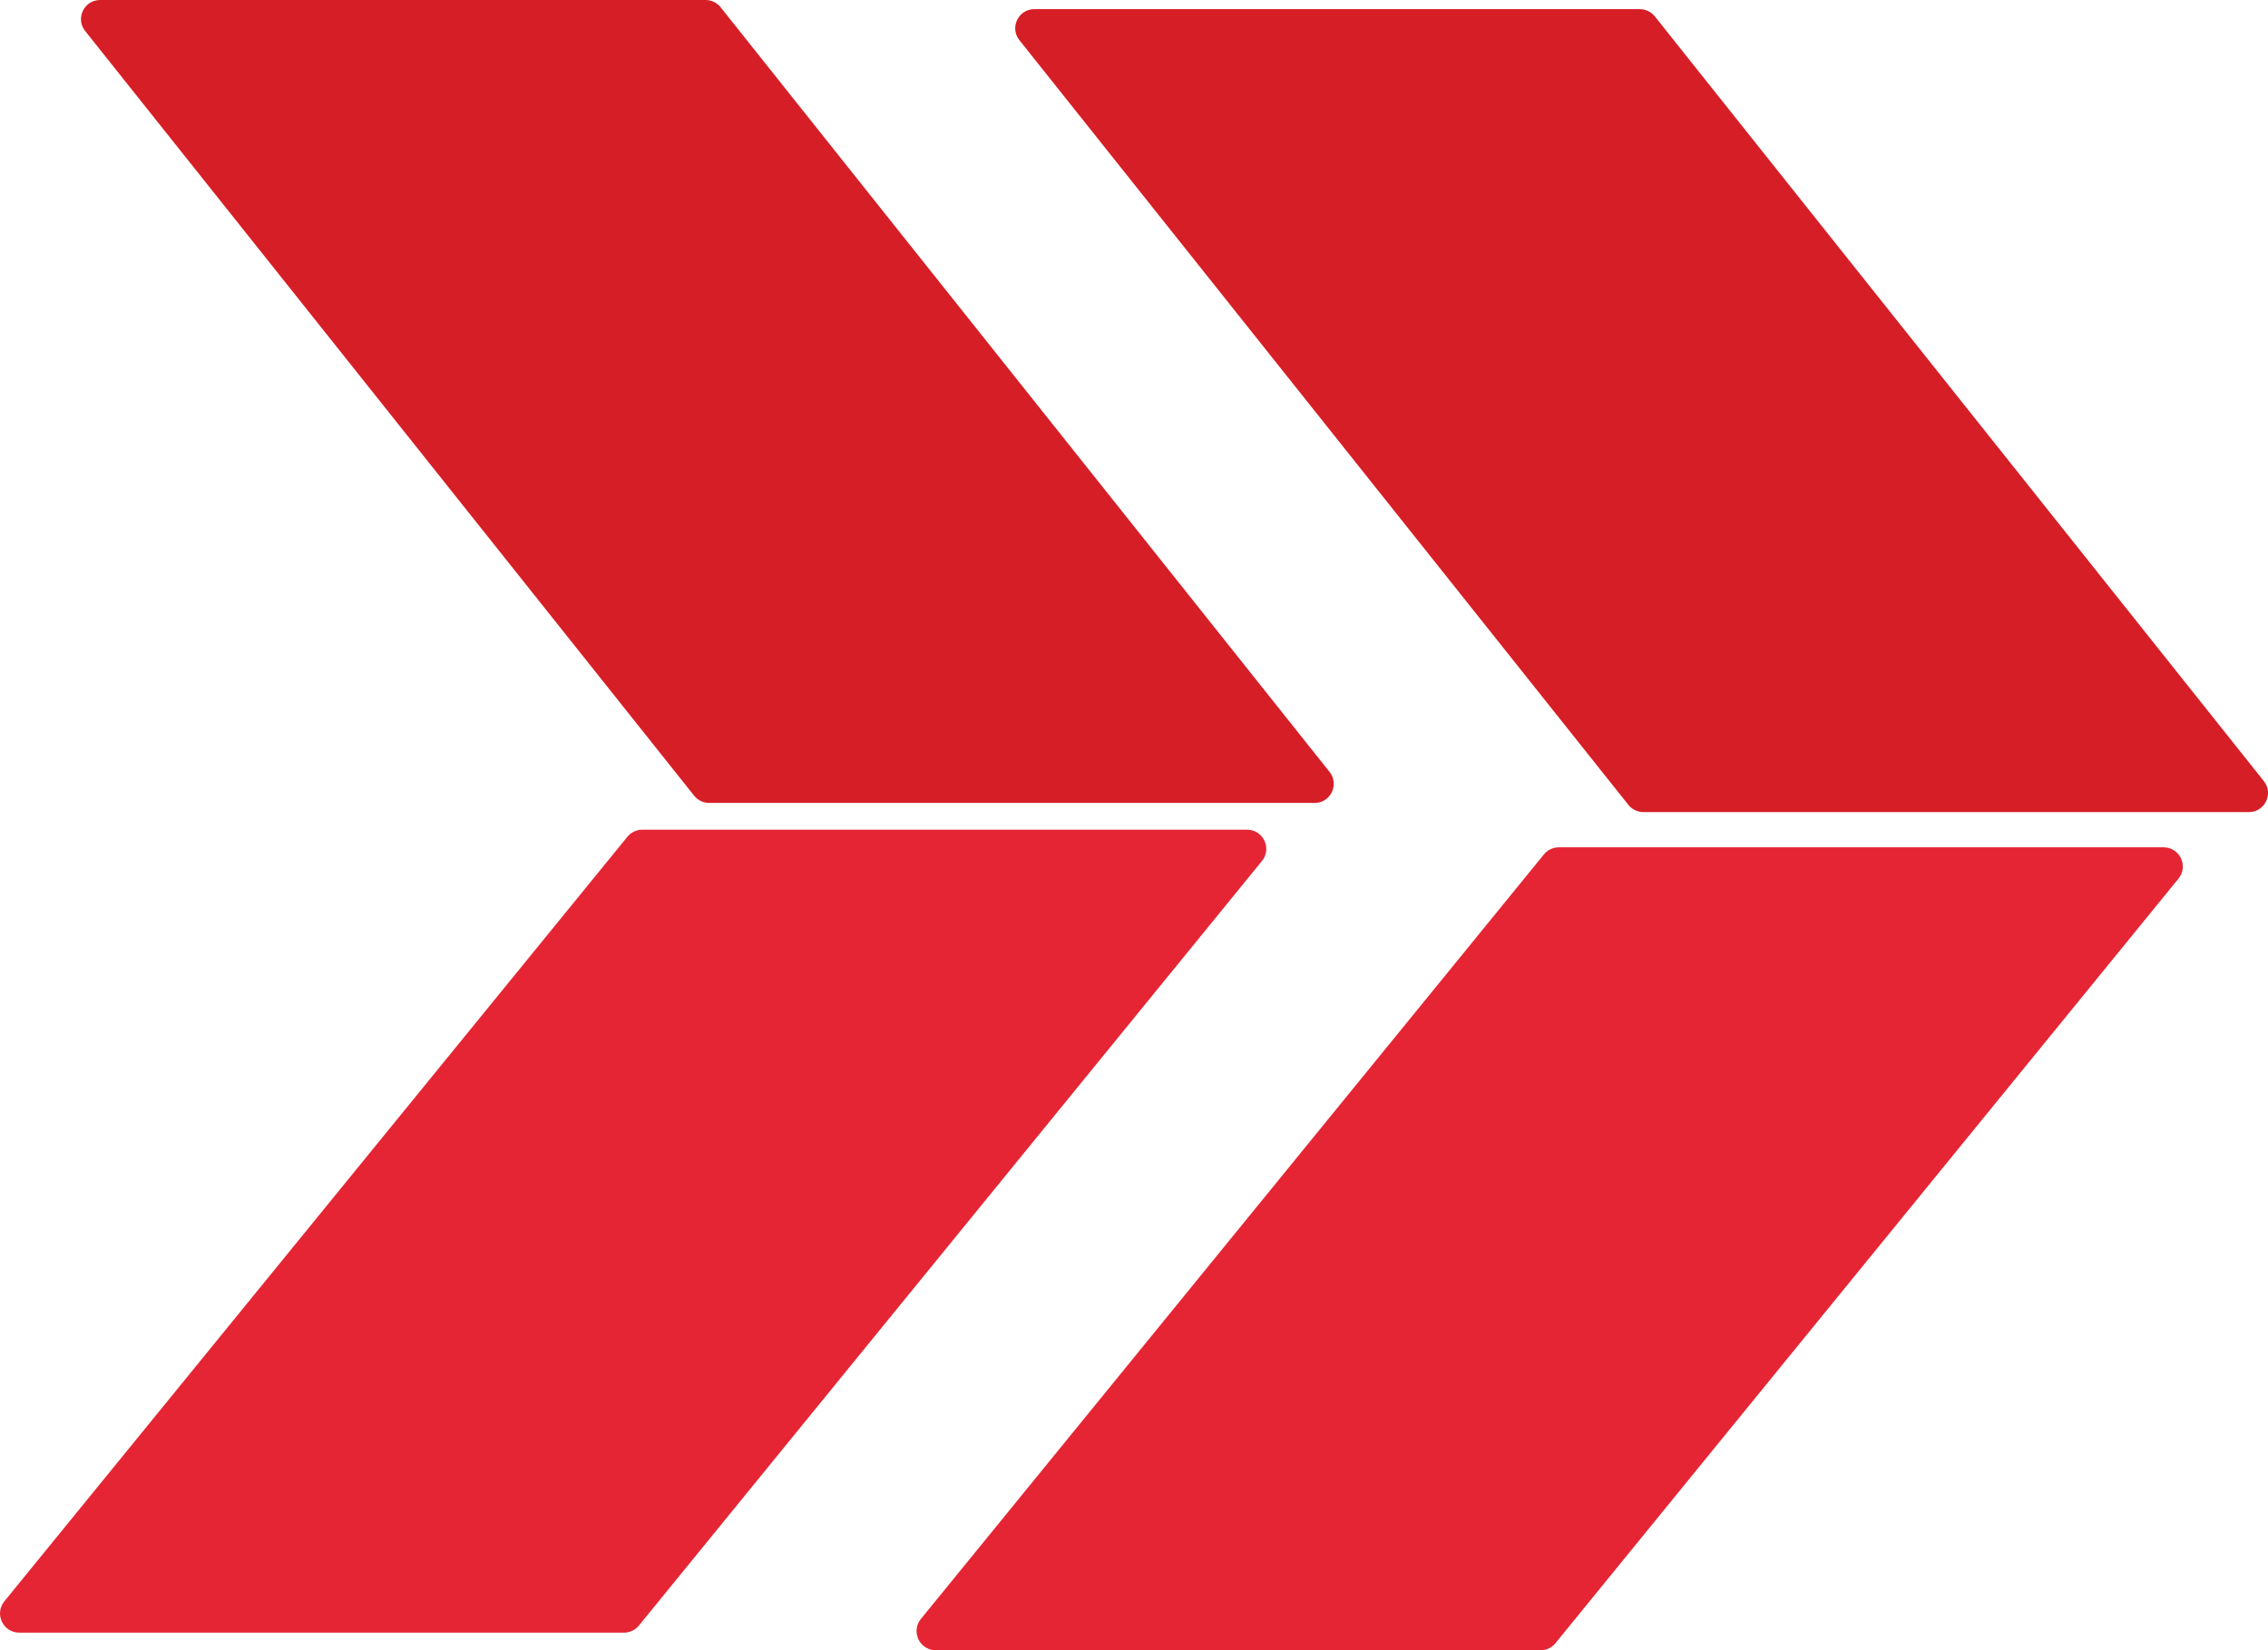
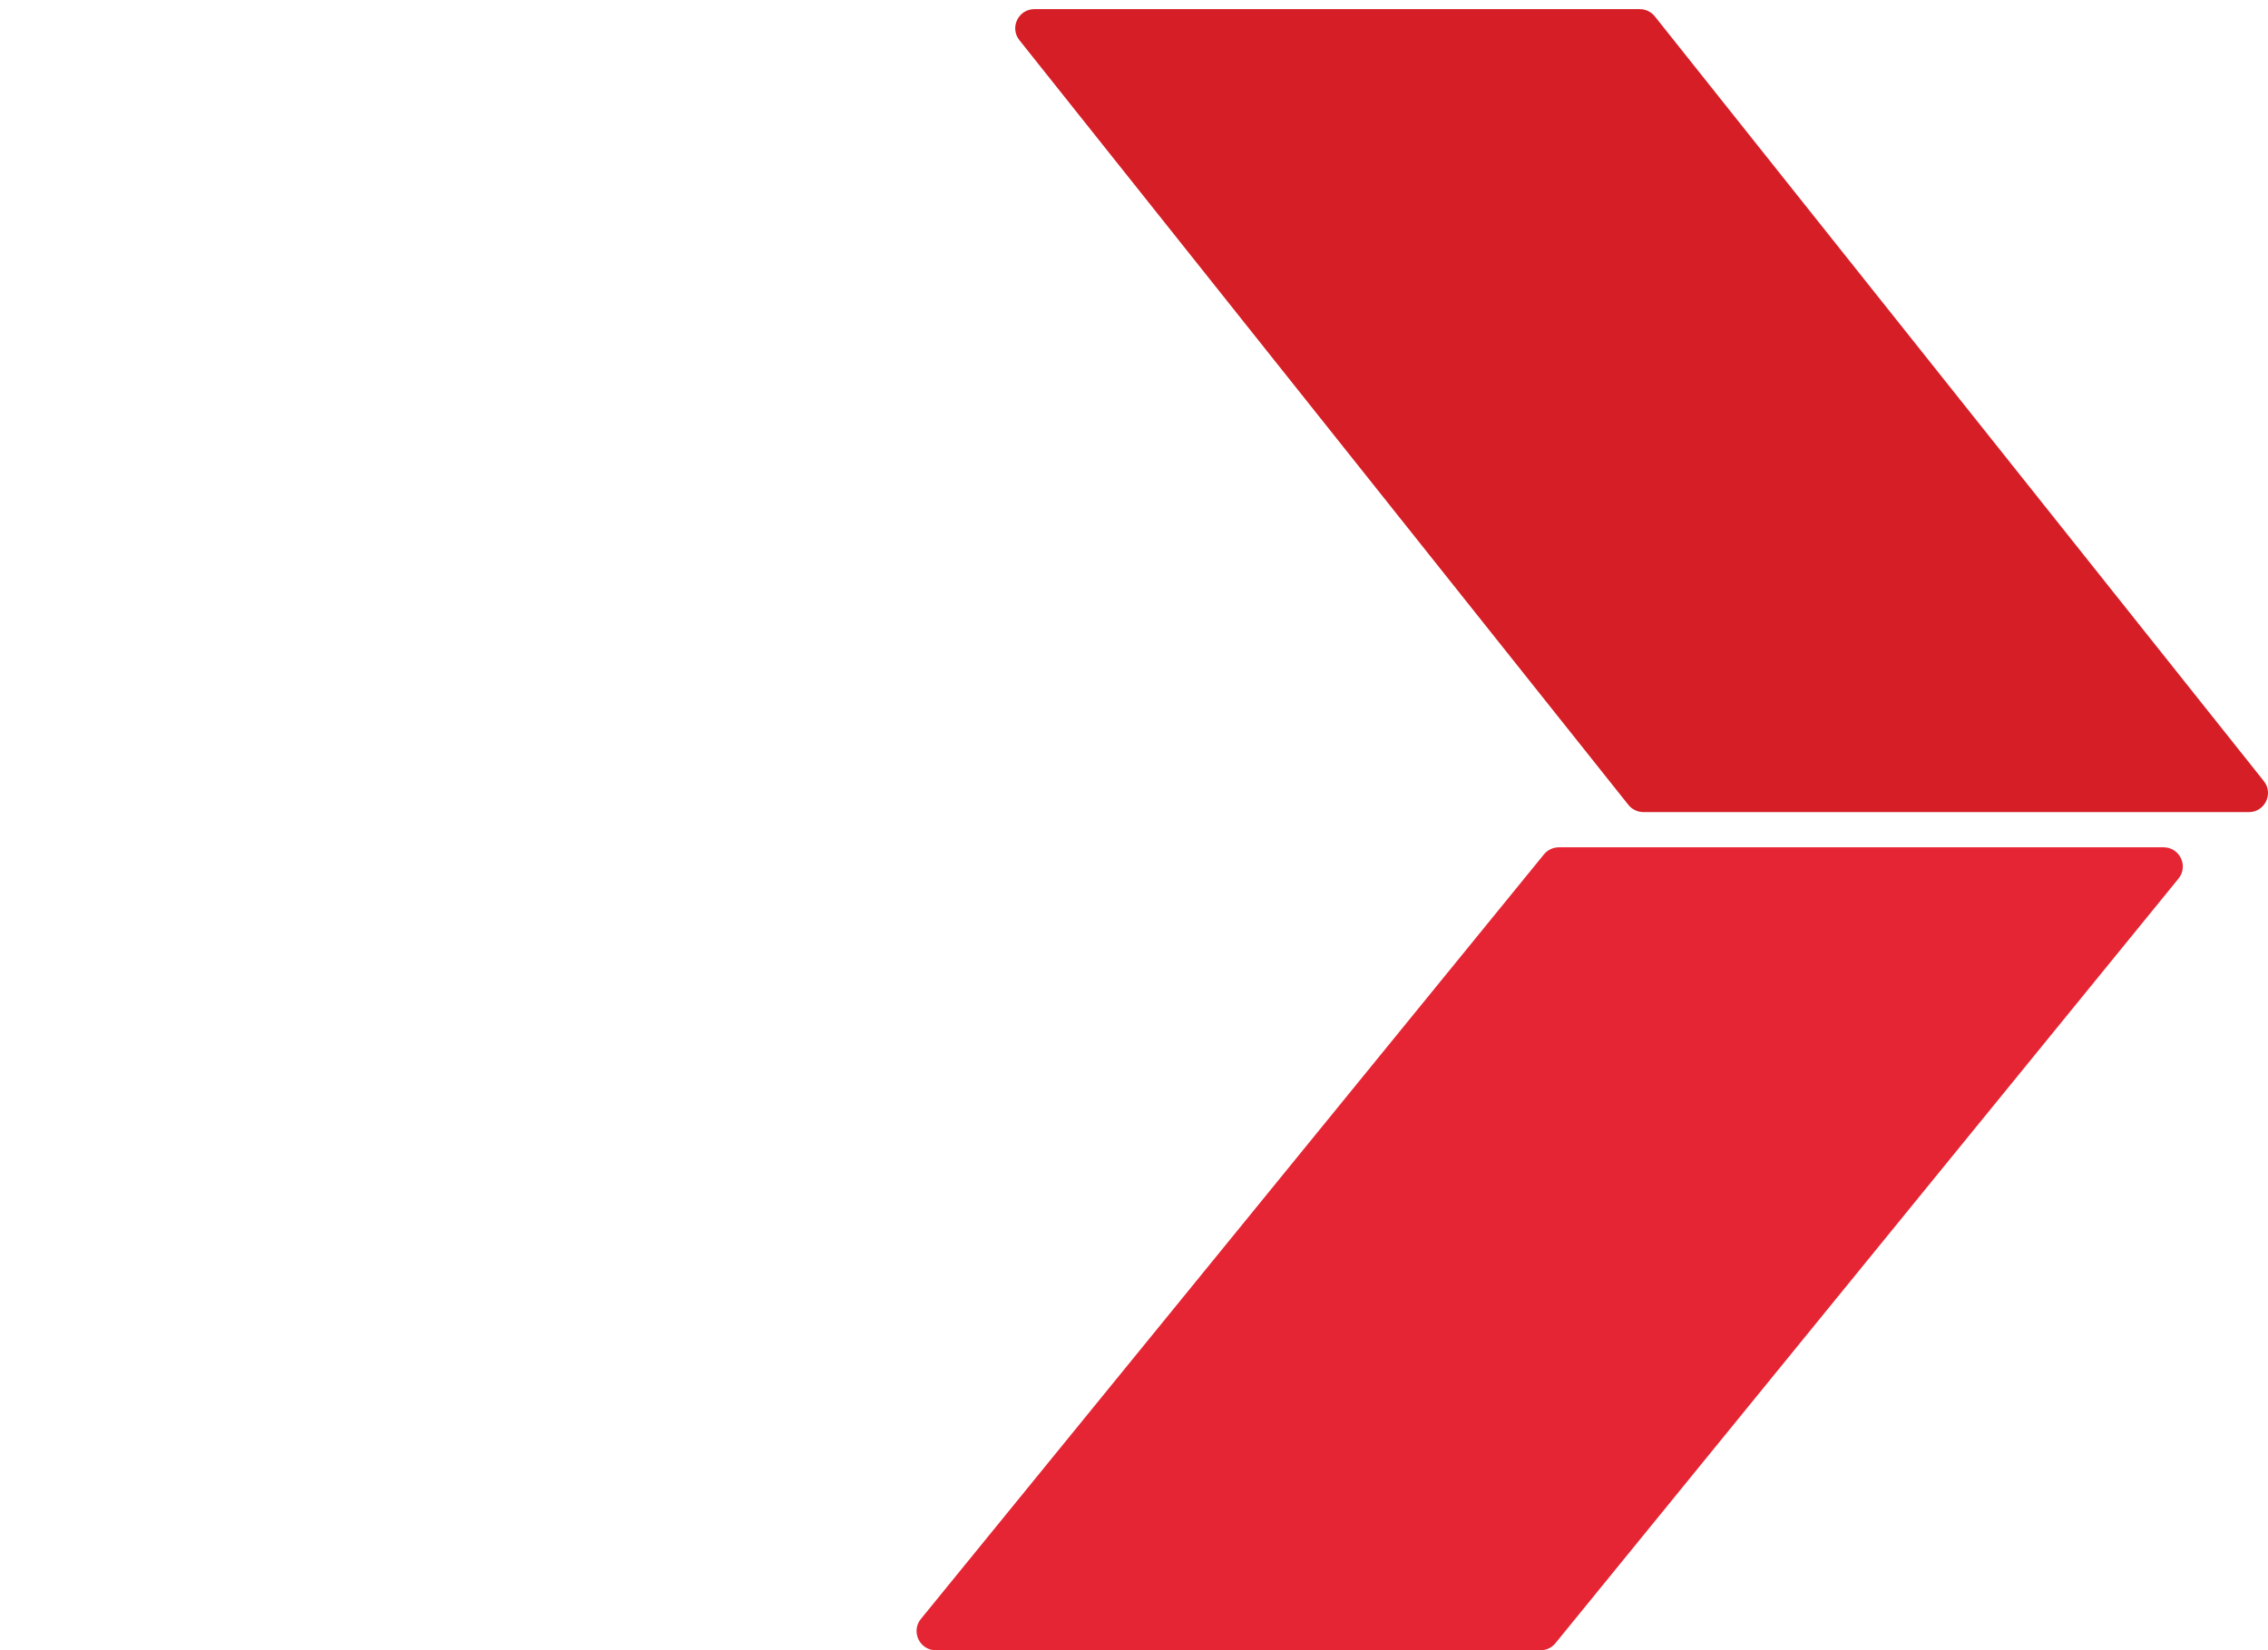
<svg xmlns="http://www.w3.org/2000/svg" id="Layer_2" data-name="Layer 2" viewBox="0 0 1008.54 733.93">
  <defs>
    <style>
      .cls-1 {
        fill: #e52534;
      }

      .cls-1, .cls-2 {
        stroke-width: 0px;
      }

      .cls-2 {
        fill: #d61e26;
      }
    </style>
  </defs>
  <g id="Layer_1-2" data-name="Layer 1">
    <g>
      <g>
        <path class="cls-2" d="M1000.02,361.16h-269.25c-2.59,0-5.03-1.18-6.65-3.2L453.31,17.86c-4.43-5.56-.47-13.79,6.65-13.79h269.25c2.59,0,5.03,1.18,6.65,3.2l270.82,340.11c4.43,5.56.47,13.79-6.65,13.79Z" />
        <path class="cls-1" d="M685.06,733.93h-268.93c-7.2,0-11.17-8.36-6.62-13.93l277.05-340.02c1.62-1.99,4.05-3.15,6.62-3.15h268.93c7.2,0,11.17,8.36,6.62,13.93l-277.05,340.02c-1.62,1.99-4.05,3.15-6.62,3.15Z" />
      </g>
-       <path class="cls-2" d="M584.58,357.09h-269.25c-2.59,0-5.03-1.18-6.65-3.2L37.87,13.79c-4.43-5.56-.47-13.79,6.65-13.79h269.25c2.59,0,5.03,1.18,6.65,3.2l270.82,340.11c4.43,5.56.47,13.79-6.65,13.79Z" />
-       <path class="cls-1" d="M277.49,726.09H8.56c-7.2,0-11.17-8.36-6.62-13.93l277.05-340.02c1.62-1.99,4.05-3.15,6.62-3.15h268.93c7.2,0,11.17,8.36,6.62,13.93l-277.05,340.02c-1.62,1.99-4.05,3.15-6.62,3.15Z" />
    </g>
  </g>
</svg>